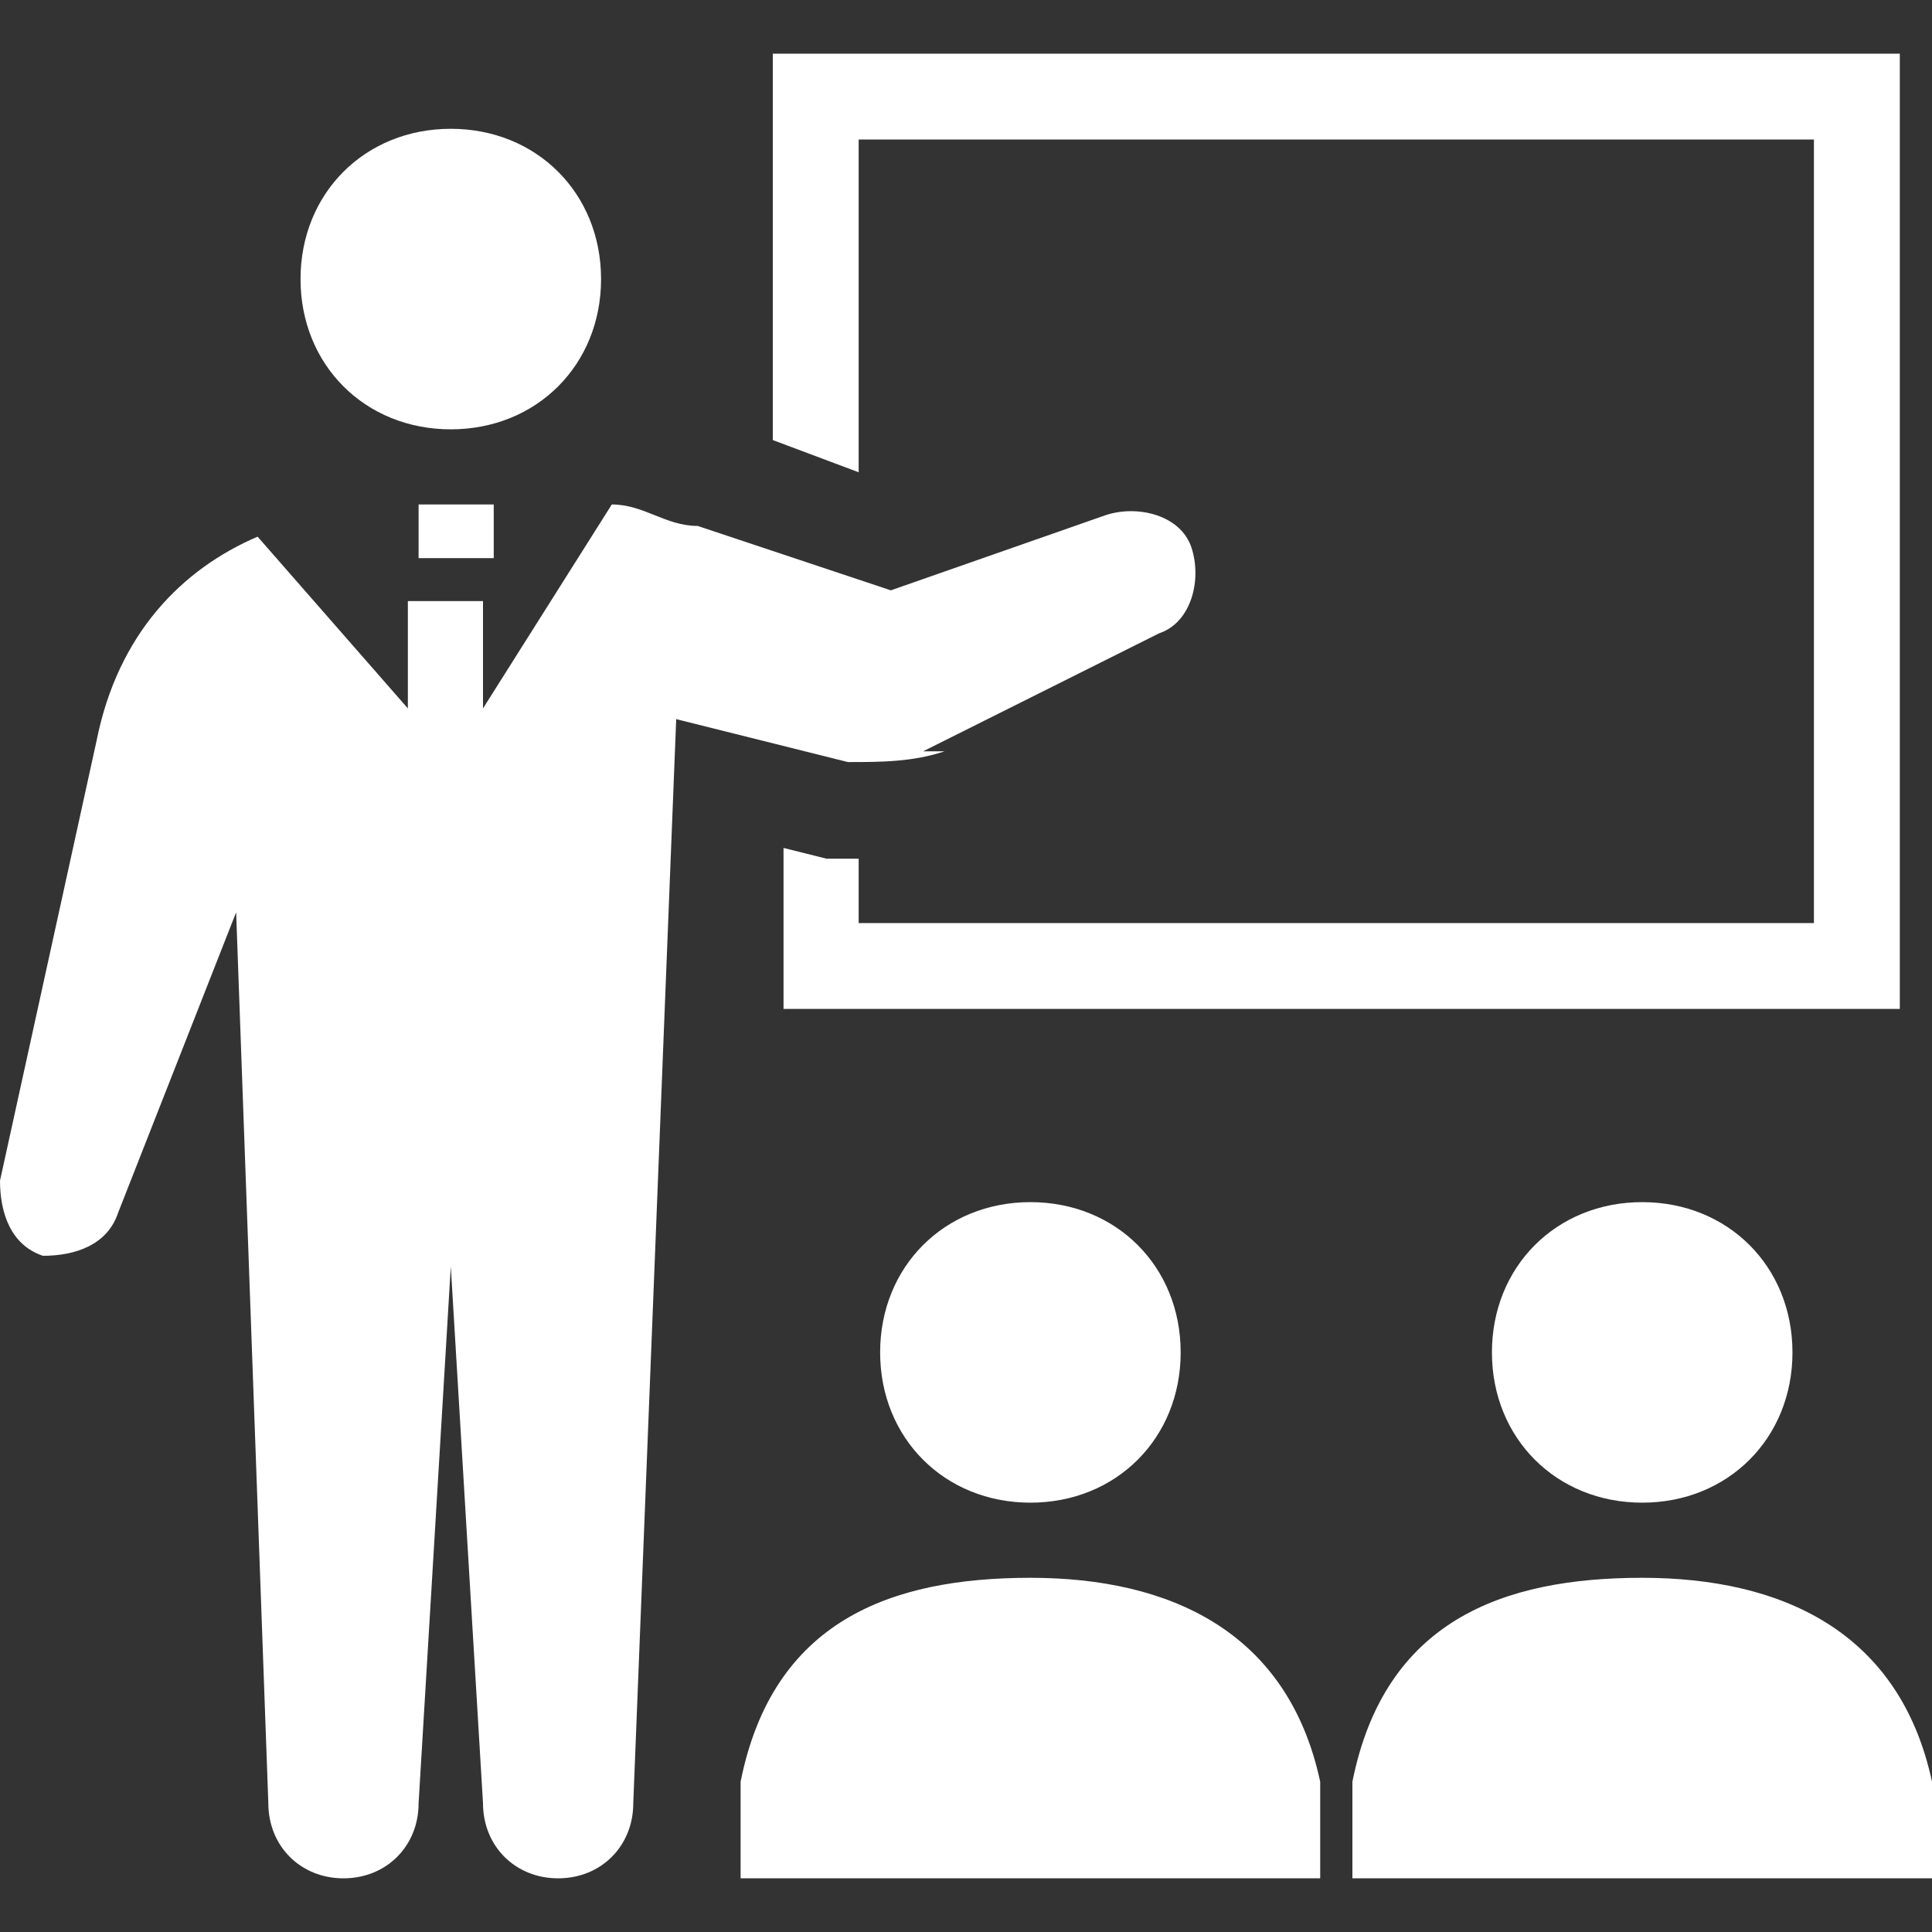
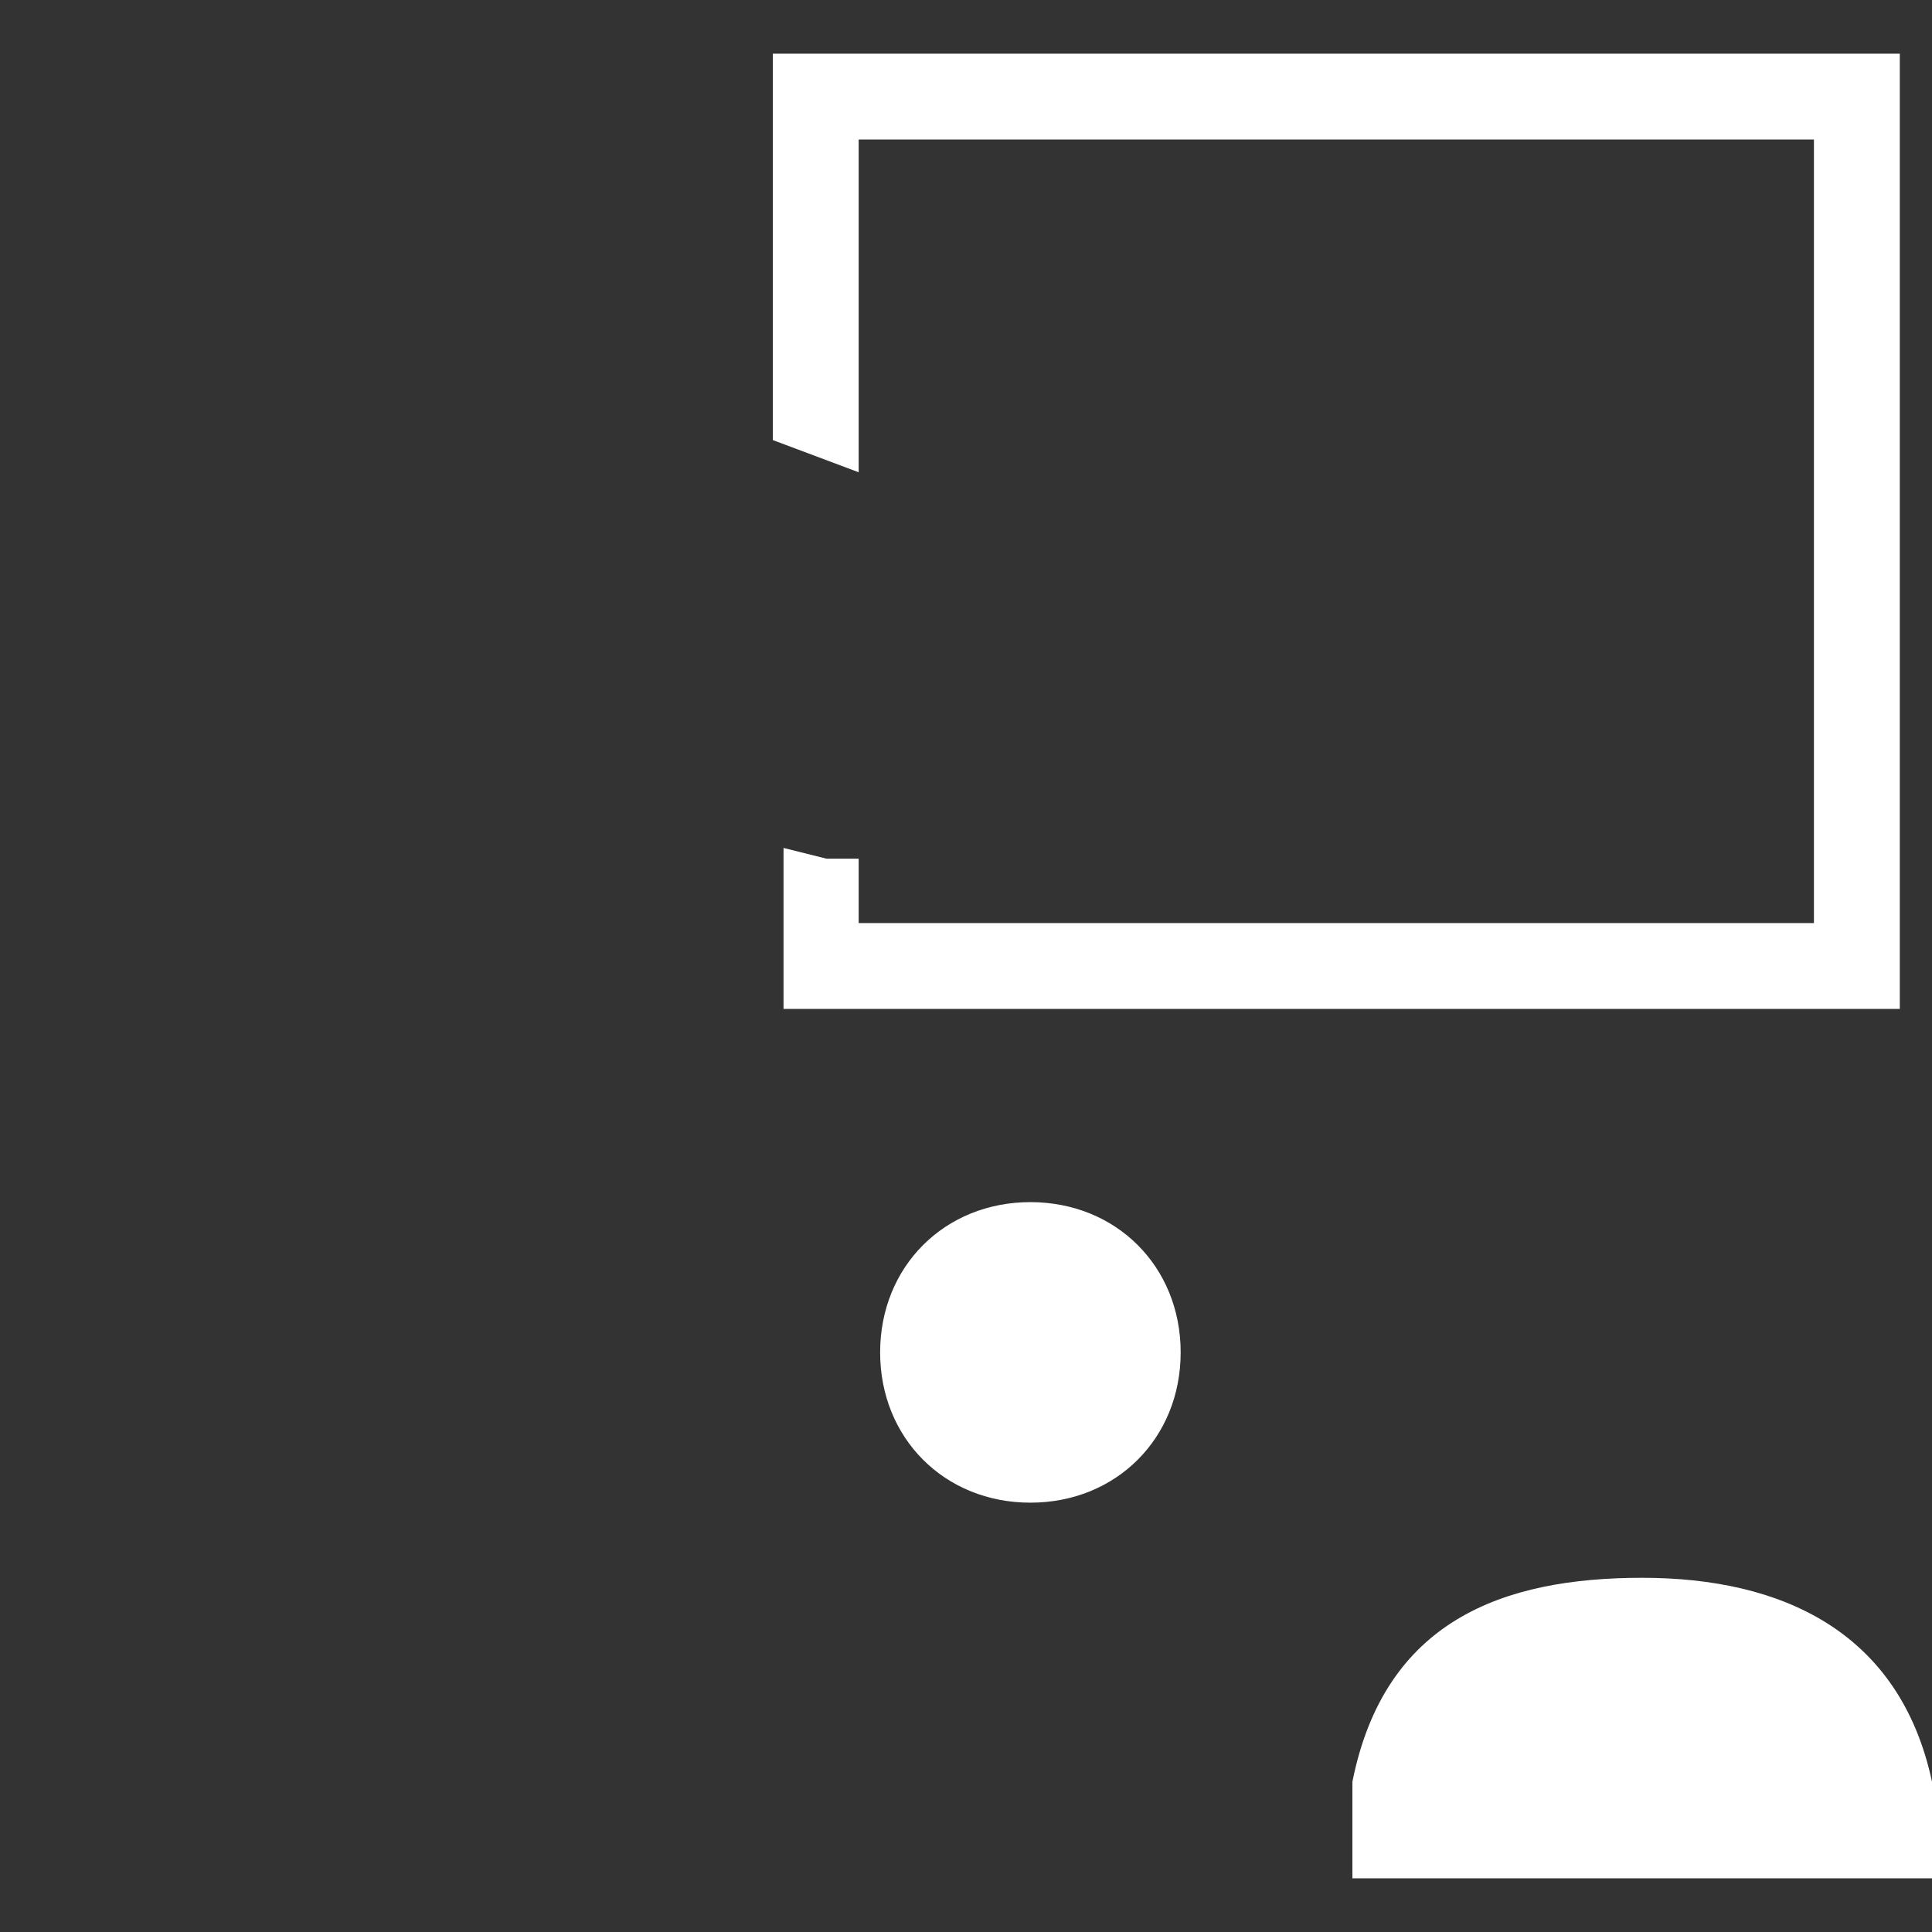
<svg xmlns="http://www.w3.org/2000/svg" id="_x32_" version="1.1" viewBox="0 0 18 18">
  <rect x="0" y="0" width="18" height="18" fill="#333333" stroke="none" />
  <defs>
    <style>
      .st0 {
        fill: #fff;
      }
    </style>
  </defs>
-   <path class="st0" d="M4.2,4c.8,0,1.4-.6,1.4-1.4s-.6-1.4-1.4-1.4-1.4.6-1.4,1.4.6,1.4,1.4,1.4Z" />
  <path class="st0" d="M8,1.3h8.9v7.3H8v-.6c-.1,0-.2,0-.3,0h0s-.4-.1-.4-.1v1.5h10.4V.5H7.2v3.6l.8.3V1.3Z" />
  <path class="st0" d="M8.2,12.6c0,.8.6,1.4,1.4,1.4s1.4-.6,1.4-1.4-.6-1.4-1.4-1.4-1.4.6-1.4,1.4Z" />
-   <path class="st0" d="M9.6,14.7c-1.3,0-2.4.4-2.7,1.9v.9h5.4v-.9c-.3-1.4-1.4-1.9-2.7-1.9Z" />
-   <path class="st0" d="M13.9,12.6c0,.8.6,1.4,1.4,1.4s1.4-.6,1.4-1.4-.6-1.4-1.4-1.4-1.4.6-1.4,1.4Z" />
  <path class="st0" d="M15.3,14.7c-1.3,0-2.4.4-2.7,1.9v.9h5.4v-.9c-.3-1.4-1.4-1.9-2.7-1.9Z" />
-   <path class="st0" d="M8.6,7l2.2-1.1c.3-.1.4-.5.3-.8-.1-.3-.5-.4-.8-.3l-2,.7-1.8-.6c-.3,0-.5-.2-.8-.2l-1.2,1.9v-1h-.7v1l-1.4-1.6c-.7.3-1.3.9-1.5,1.9L0,11c0,.3.1.6.4.7.3,0,.6-.1.7-.4l1.1-2.8.3,8.3c0,.4.3.7.7.7s.7-.3.7-.7l.3-5,.3,5c0,.4.3.7.7.7s.7-.3.7-.7l.4-10.1,1.6.4c.3,0,.6,0,.9-.1Z" />
-   <rect class="st0" x="3.9" y="4.7" width=".7" height=".5" />
</svg>